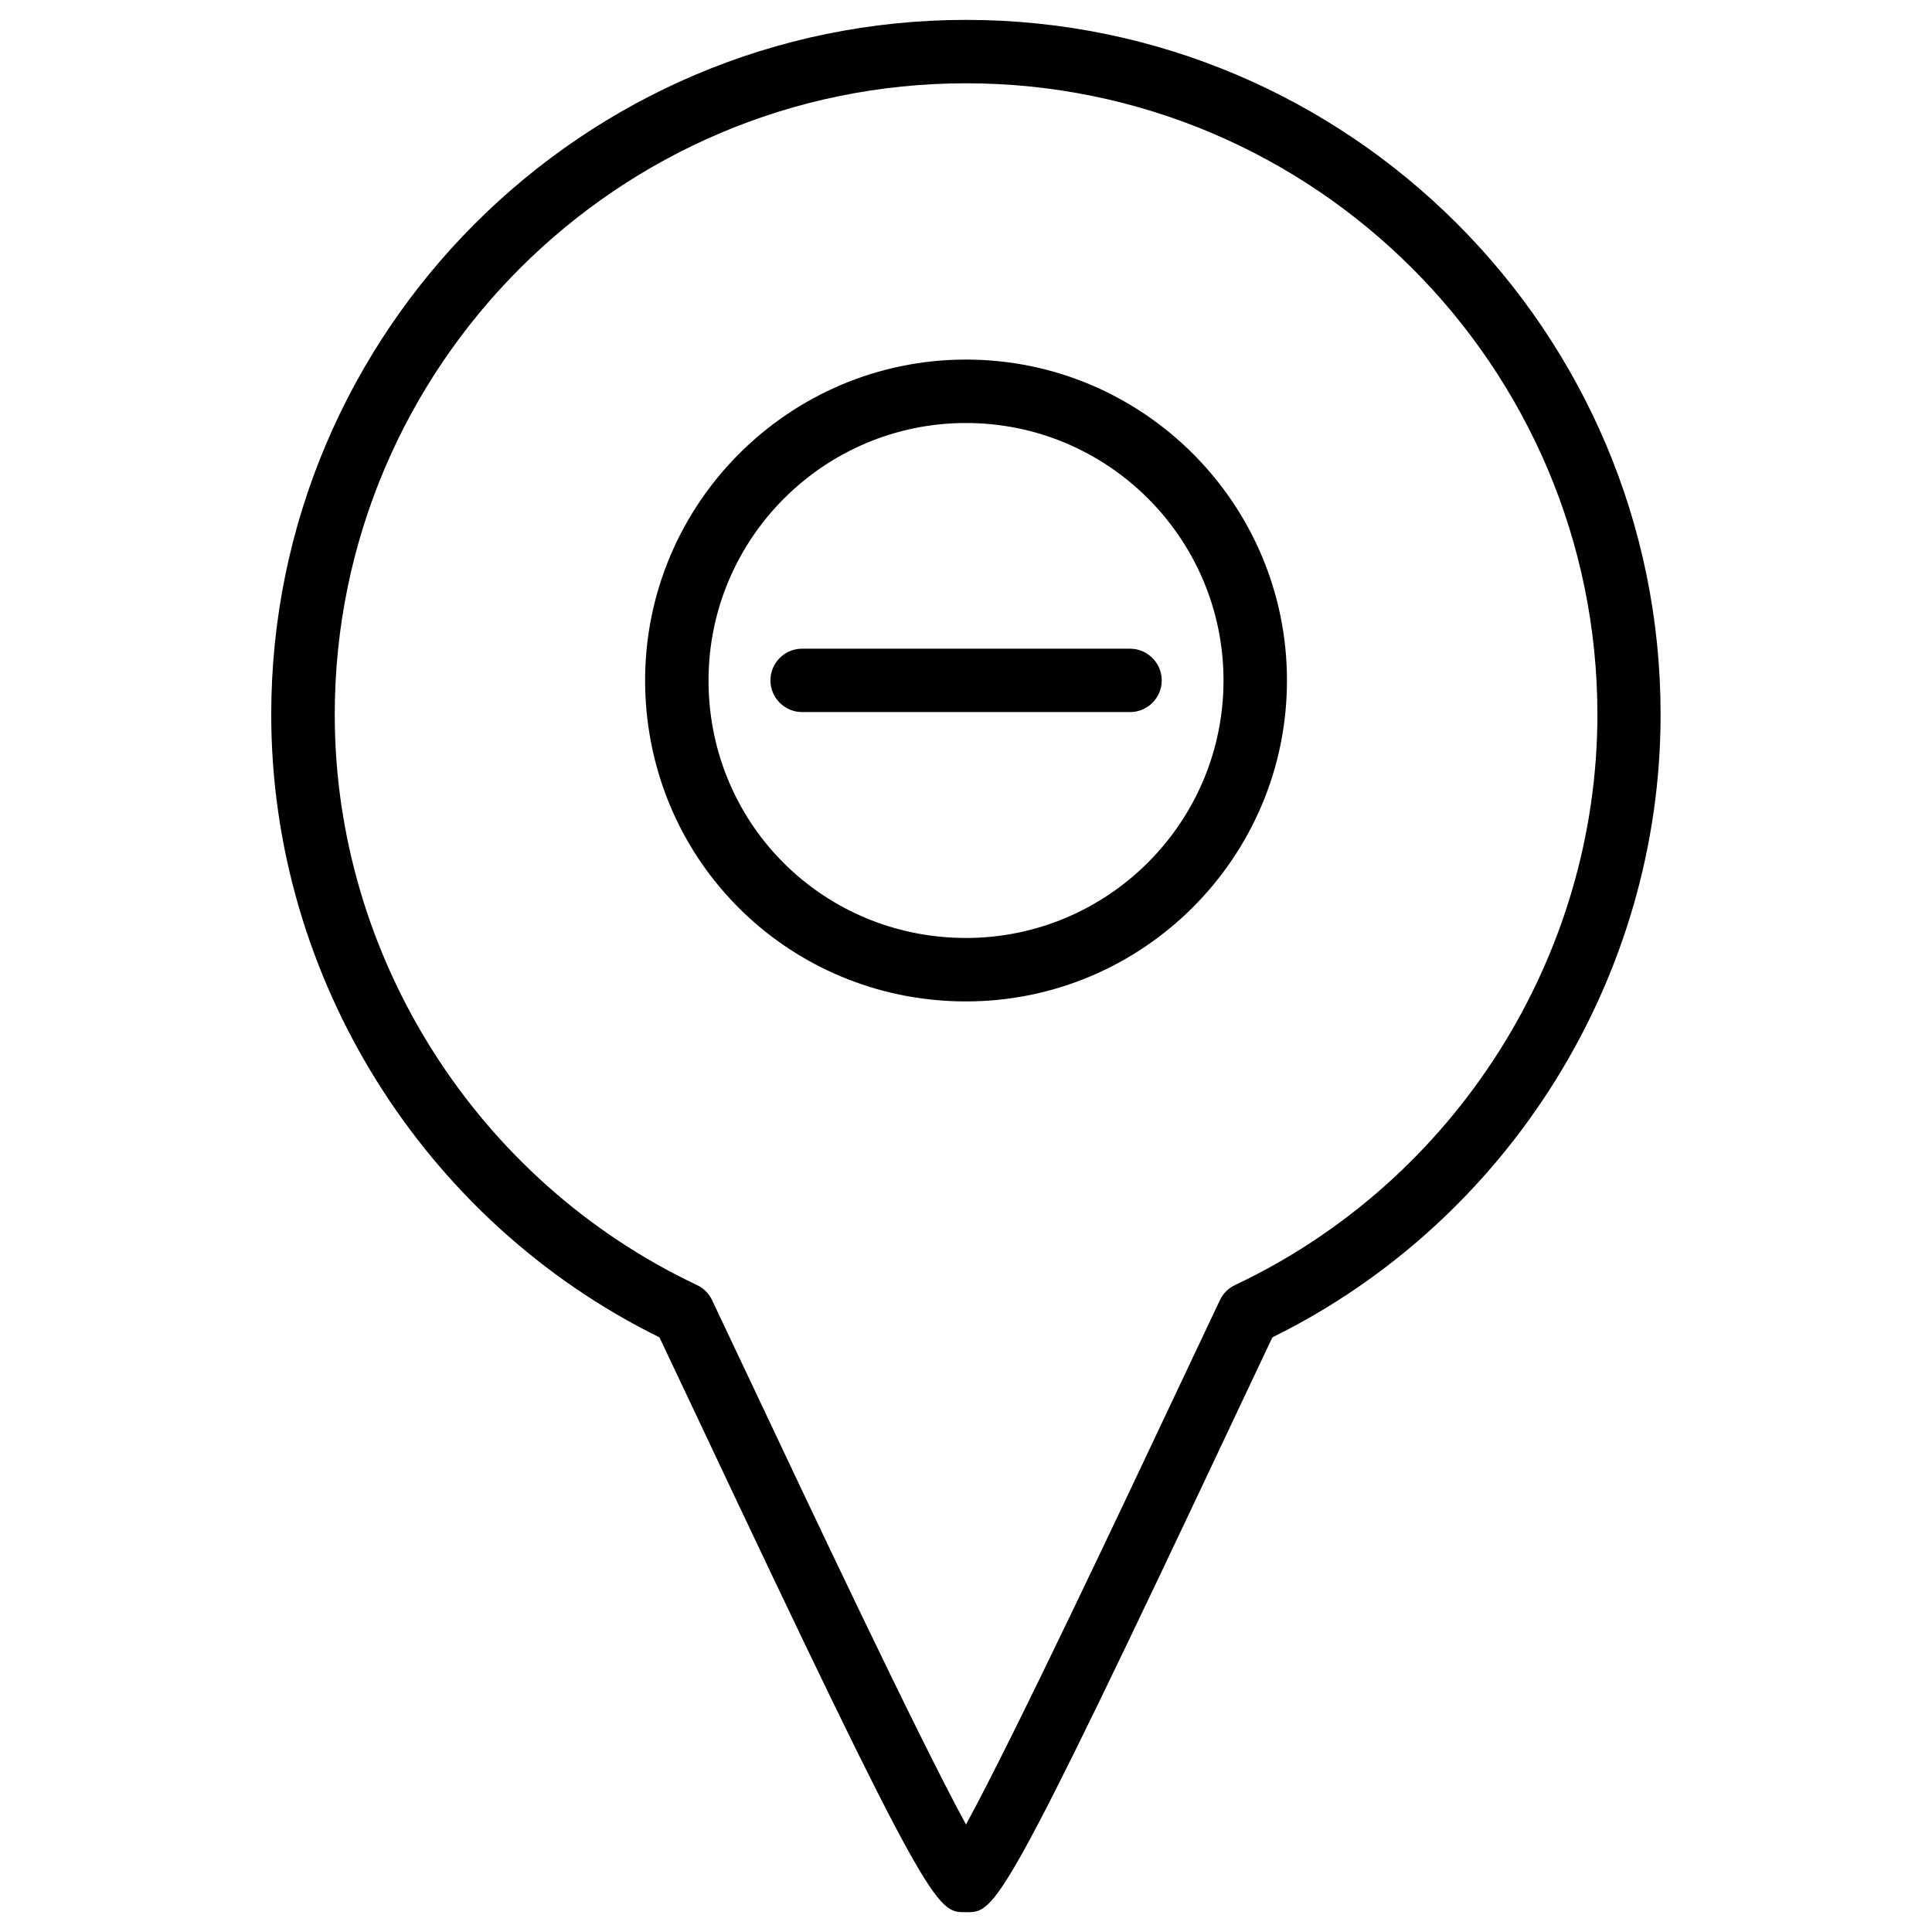
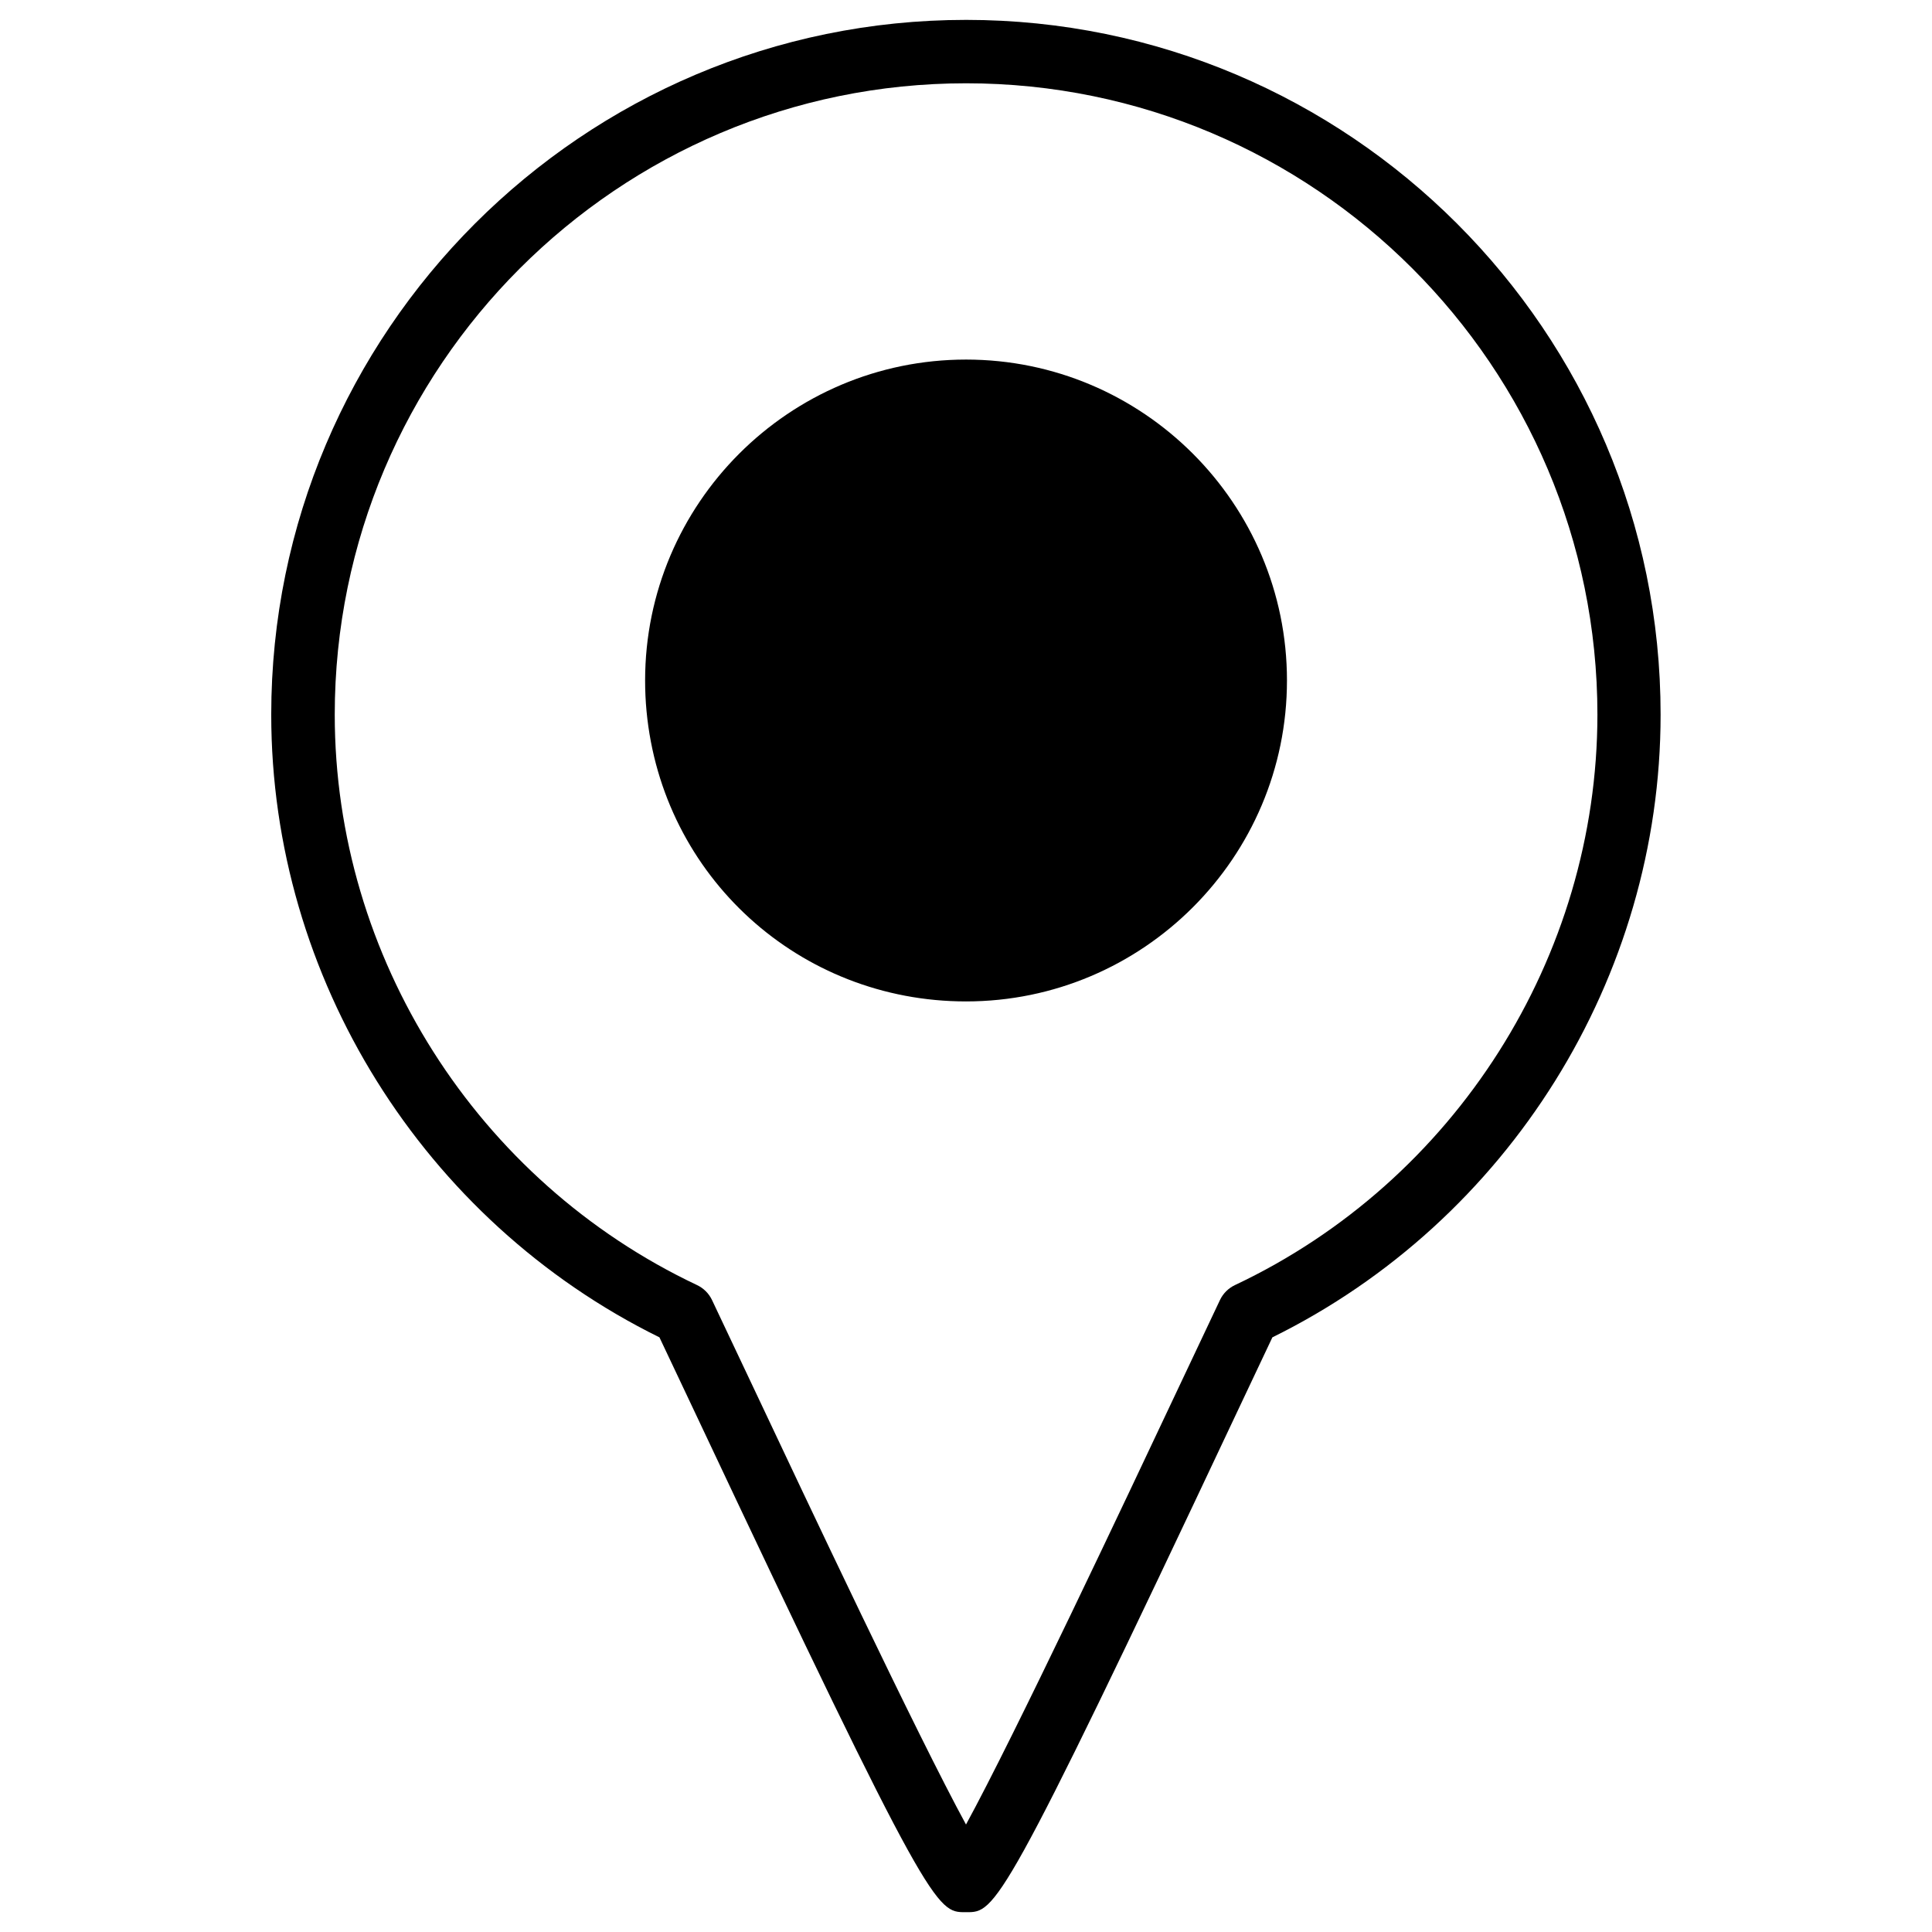
<svg xmlns="http://www.w3.org/2000/svg" fill="#000000" width="800px" height="800px" version="1.1" viewBox="144 144 512 512">
  <g>
-     <path d="m400 239.29c-46.875 0-85.039 38.145-85.039 85.039 0 2.75 0.125 5.438 0.379 8.145 4.156 43.852 40.578 76.914 84.66 76.914 46.895 0 85.059-38.145 85.059-85.059 0-46.898-38.164-85.039-85.059-85.039zm0 153.28c-35.414 0-64.594-26.535-67.93-61.676-0.211-2.18-0.297-4.363-0.297-6.57 0-37.617 30.605-68.223 68.223-68.223 37.641 0 68.246 30.605 68.246 68.223 0 37.641-30.605 68.246-68.242 68.246z" />
-     <path d="m356.57 315.91c-4.641 0-8.398 3.777-8.398 8.398 0 4.617 3.777 8.398 8.398 8.398h86.906c4.641 0 8.398-3.777 8.398-8.398 0-4.617-3.777-8.398-8.398-8.398z" />
+     <path d="m400 239.29c-46.875 0-85.039 38.145-85.039 85.039 0 2.75 0.125 5.438 0.379 8.145 4.156 43.852 40.578 76.914 84.66 76.914 46.895 0 85.059-38.145 85.059-85.059 0-46.898-38.164-85.039-85.059-85.039zm0 153.28z" />
    <path d="m400 149.27c-101.52 0-184.12 82.605-184.12 184.12 0 69.715 40.285 134.18 102.88 165.02l9.508 20.109c62.324 132.23 63.922 132.23 71.562 132.23 0.082-0.02 0.188-0.02 0.316 0 7.641 0 9.238 0 71.457-132.04l9.594-20.301c62.598-30.859 102.88-95.305 102.88-165.02 0.039-101.54-82.566-184.12-184.08-184.12zm71.309 335.27c-1.742 0.82-3.148 2.203-3.988 3.945l-10.895 23.051c-13.918 29.516-43.578 92.449-56.426 115.98-12.848-23.555-42.57-86.613-56.512-116.17l-10.812-22.859c-0.84-1.742-2.246-3.129-3.988-3.945-58.297-27.562-95.977-86.906-95.977-151.16 0-92.262 75.047-167.31 167.31-167.31s167.31 75.047 167.31 167.31c-0.023 64.277-37.703 123.62-96.02 151.16z" />
  </g>
</svg>